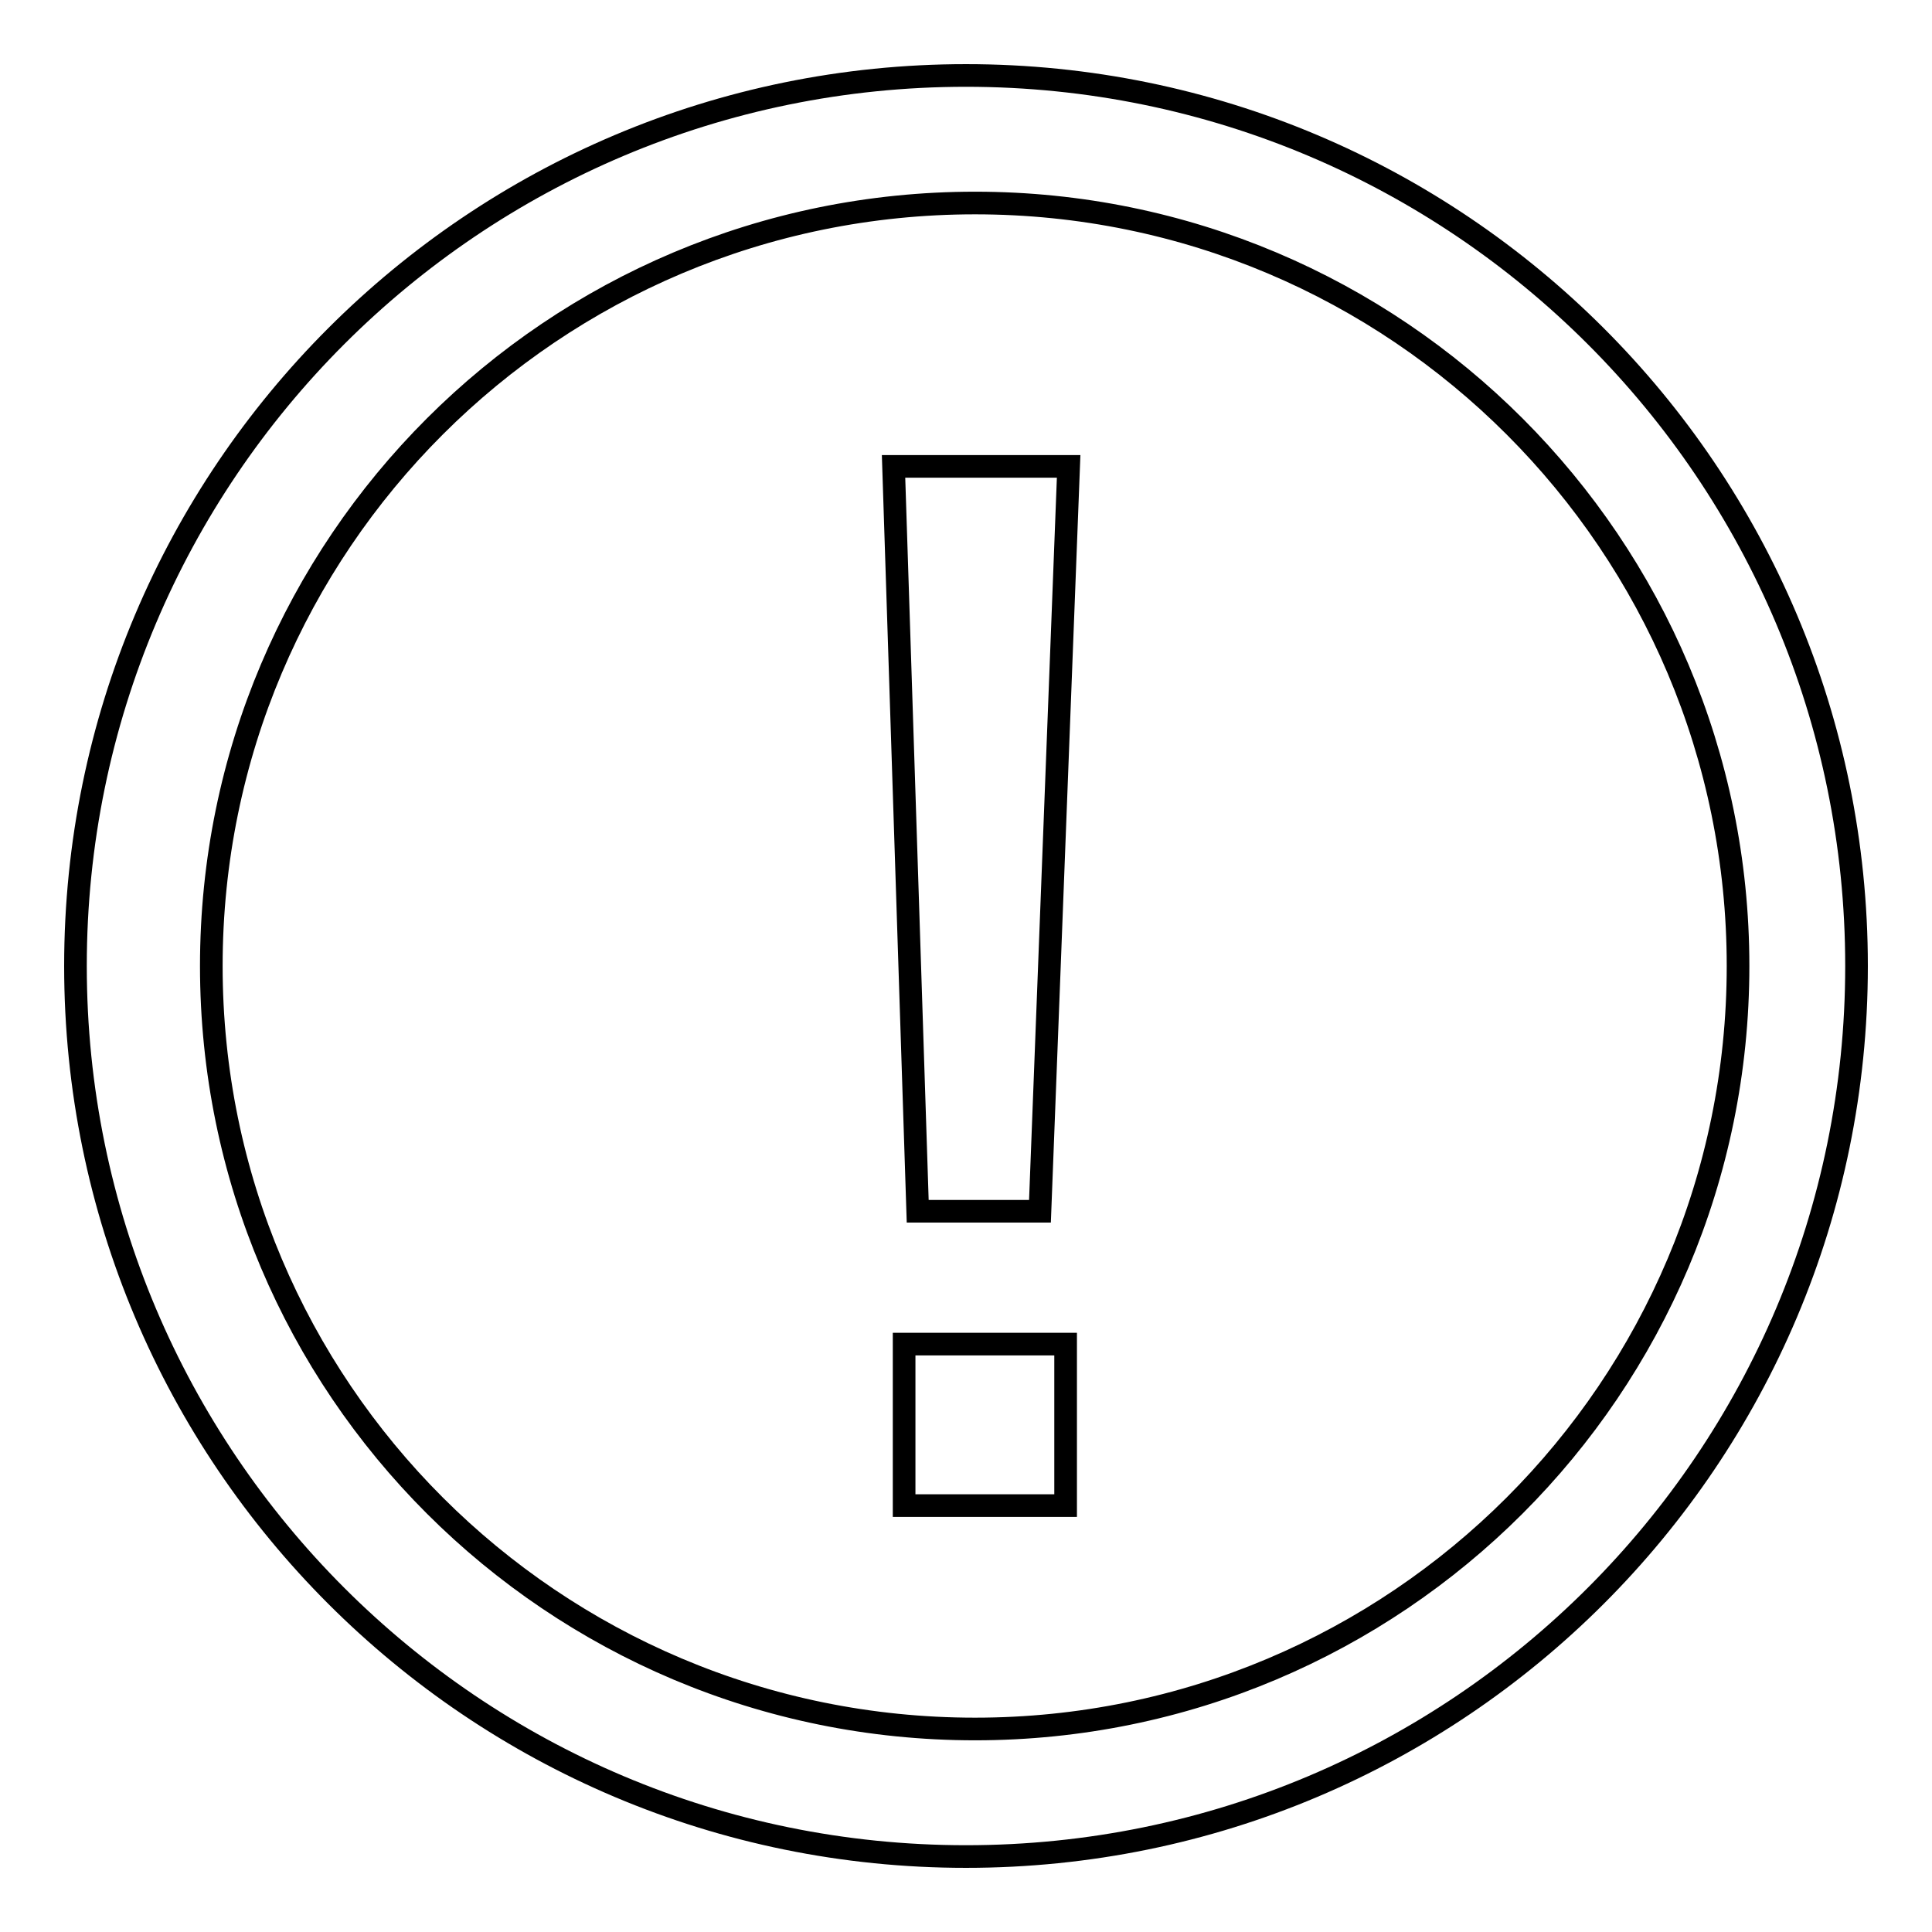
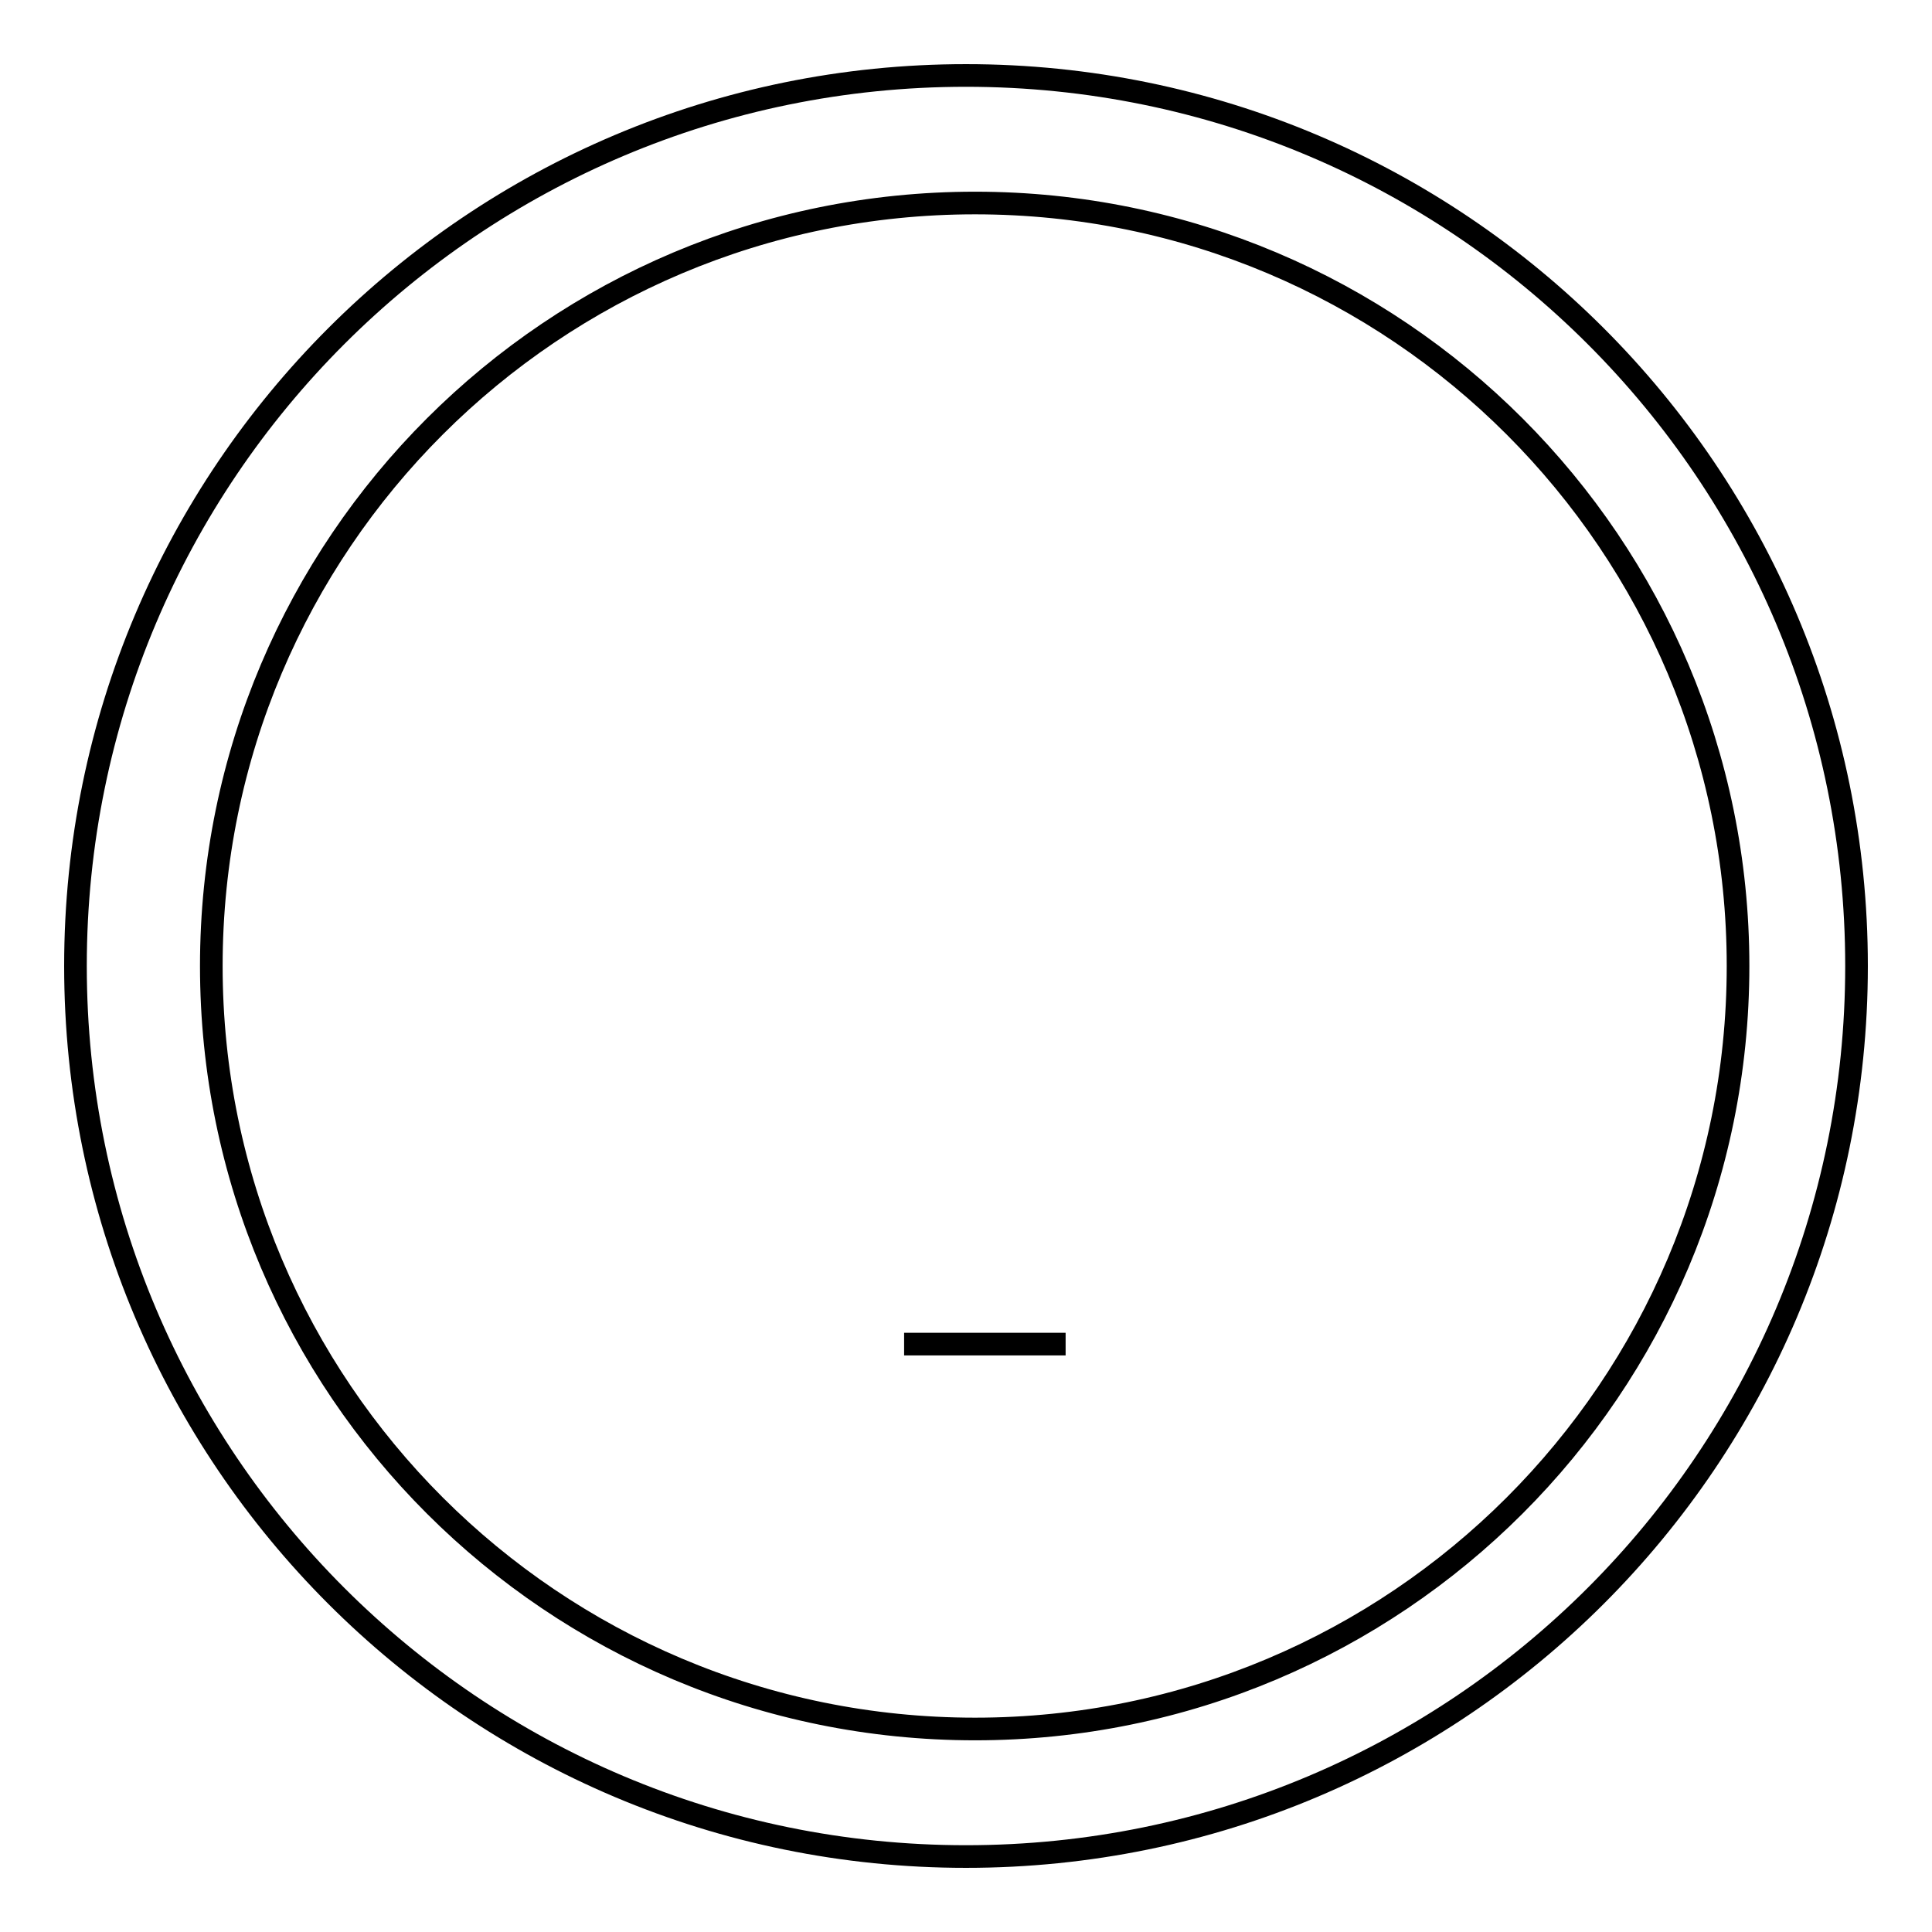
<svg xmlns="http://www.w3.org/2000/svg" version="1.1" x="0px" y="0px" viewBox="0 0 256 256" enable-background="new 0 0 256 256" xml:space="preserve">
  <g>
    <g>
-       <path stroke-width="3" fill-opacity="0" stroke="#000000" d="M137.8,160.5h-16.2l-3.2-98.7h23.2L137.8,160.5z" />
-       <path stroke-width="3" fill-opacity="0" stroke="#000000" d="M119.8,178.1h21.4v21.4h-21.4V178.1z" />
+       <path stroke-width="3" fill-opacity="0" stroke="#000000" d="M119.8,178.1h21.4h-21.4V178.1z" />
      <path stroke-width="3" fill-opacity="0" stroke="#000000" d="M128,10C62.8,10,10,62.8,10,128c0,65.2,52.8,118,118,118c65.2,0,118-52.8,118-118C246,62.8,193.2,10,128,10z M129.2,229.1C73.3,229.1,28,183.9,28,128C28,72.1,73.3,26.9,129.2,26.9c55.9,0,101.1,45.3,101.1,101.1C230.3,183.9,185,229.1,129.2,229.1z" />
    </g>
  </g>
</svg>